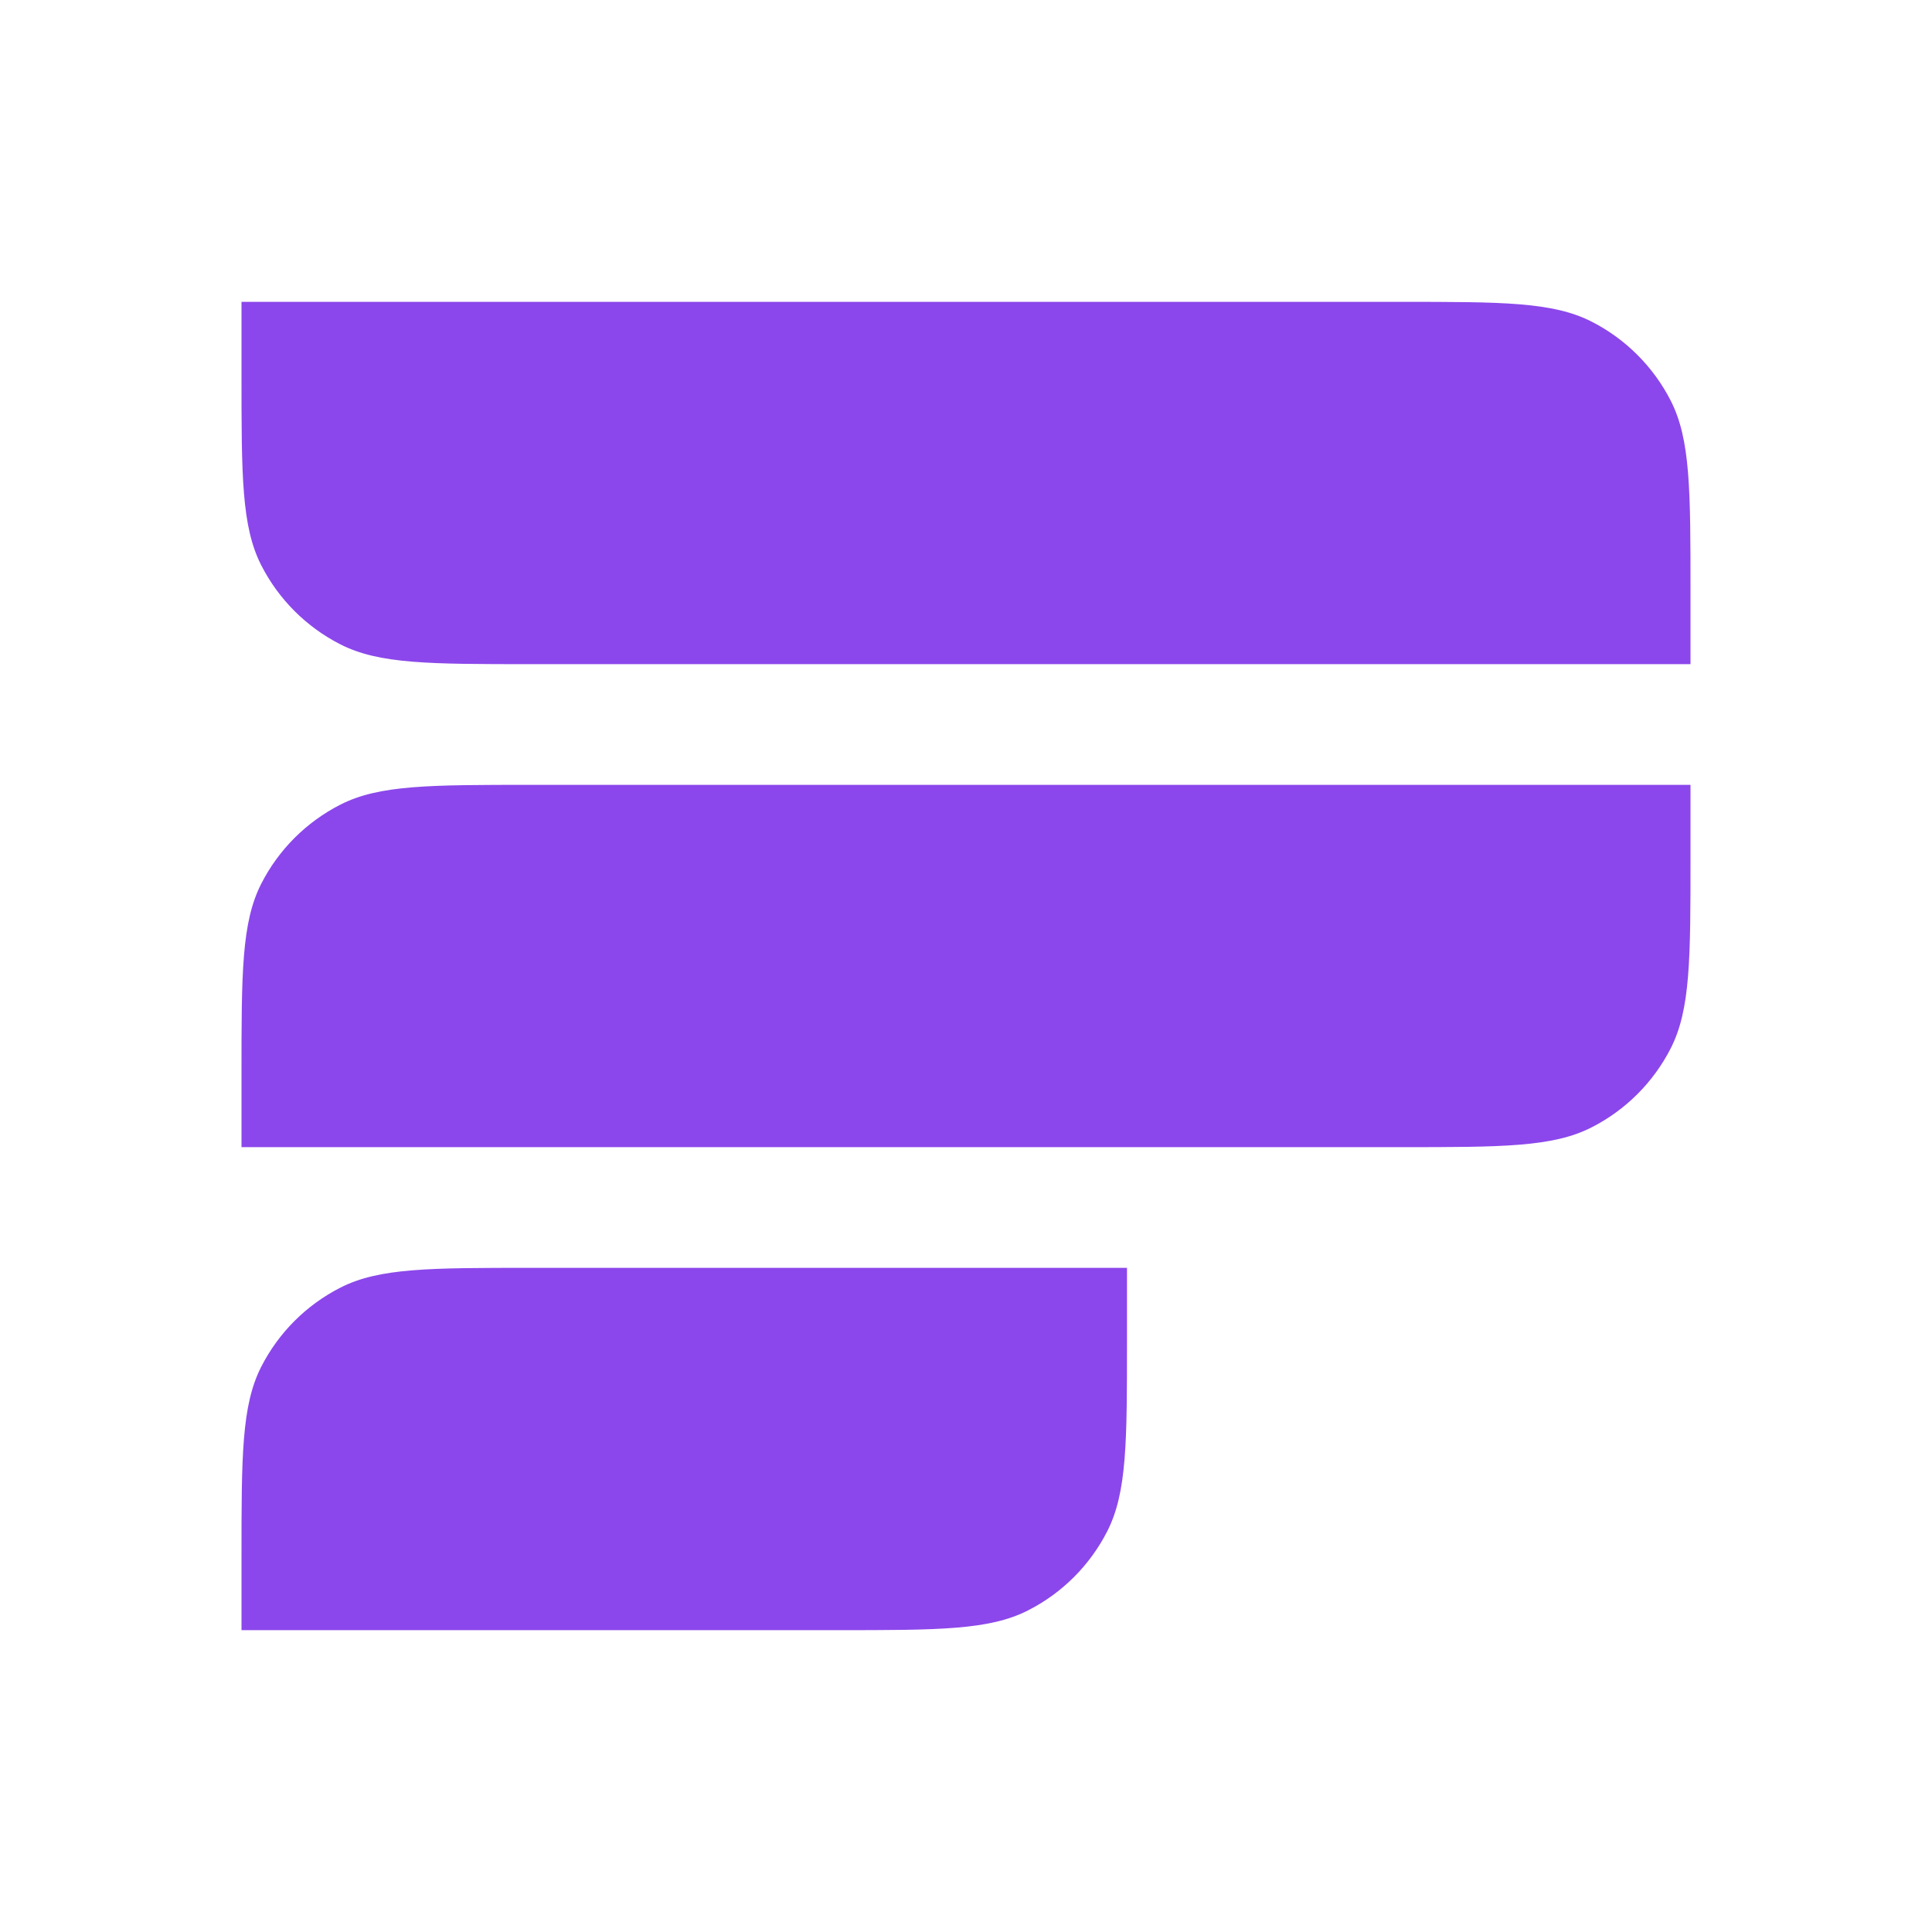
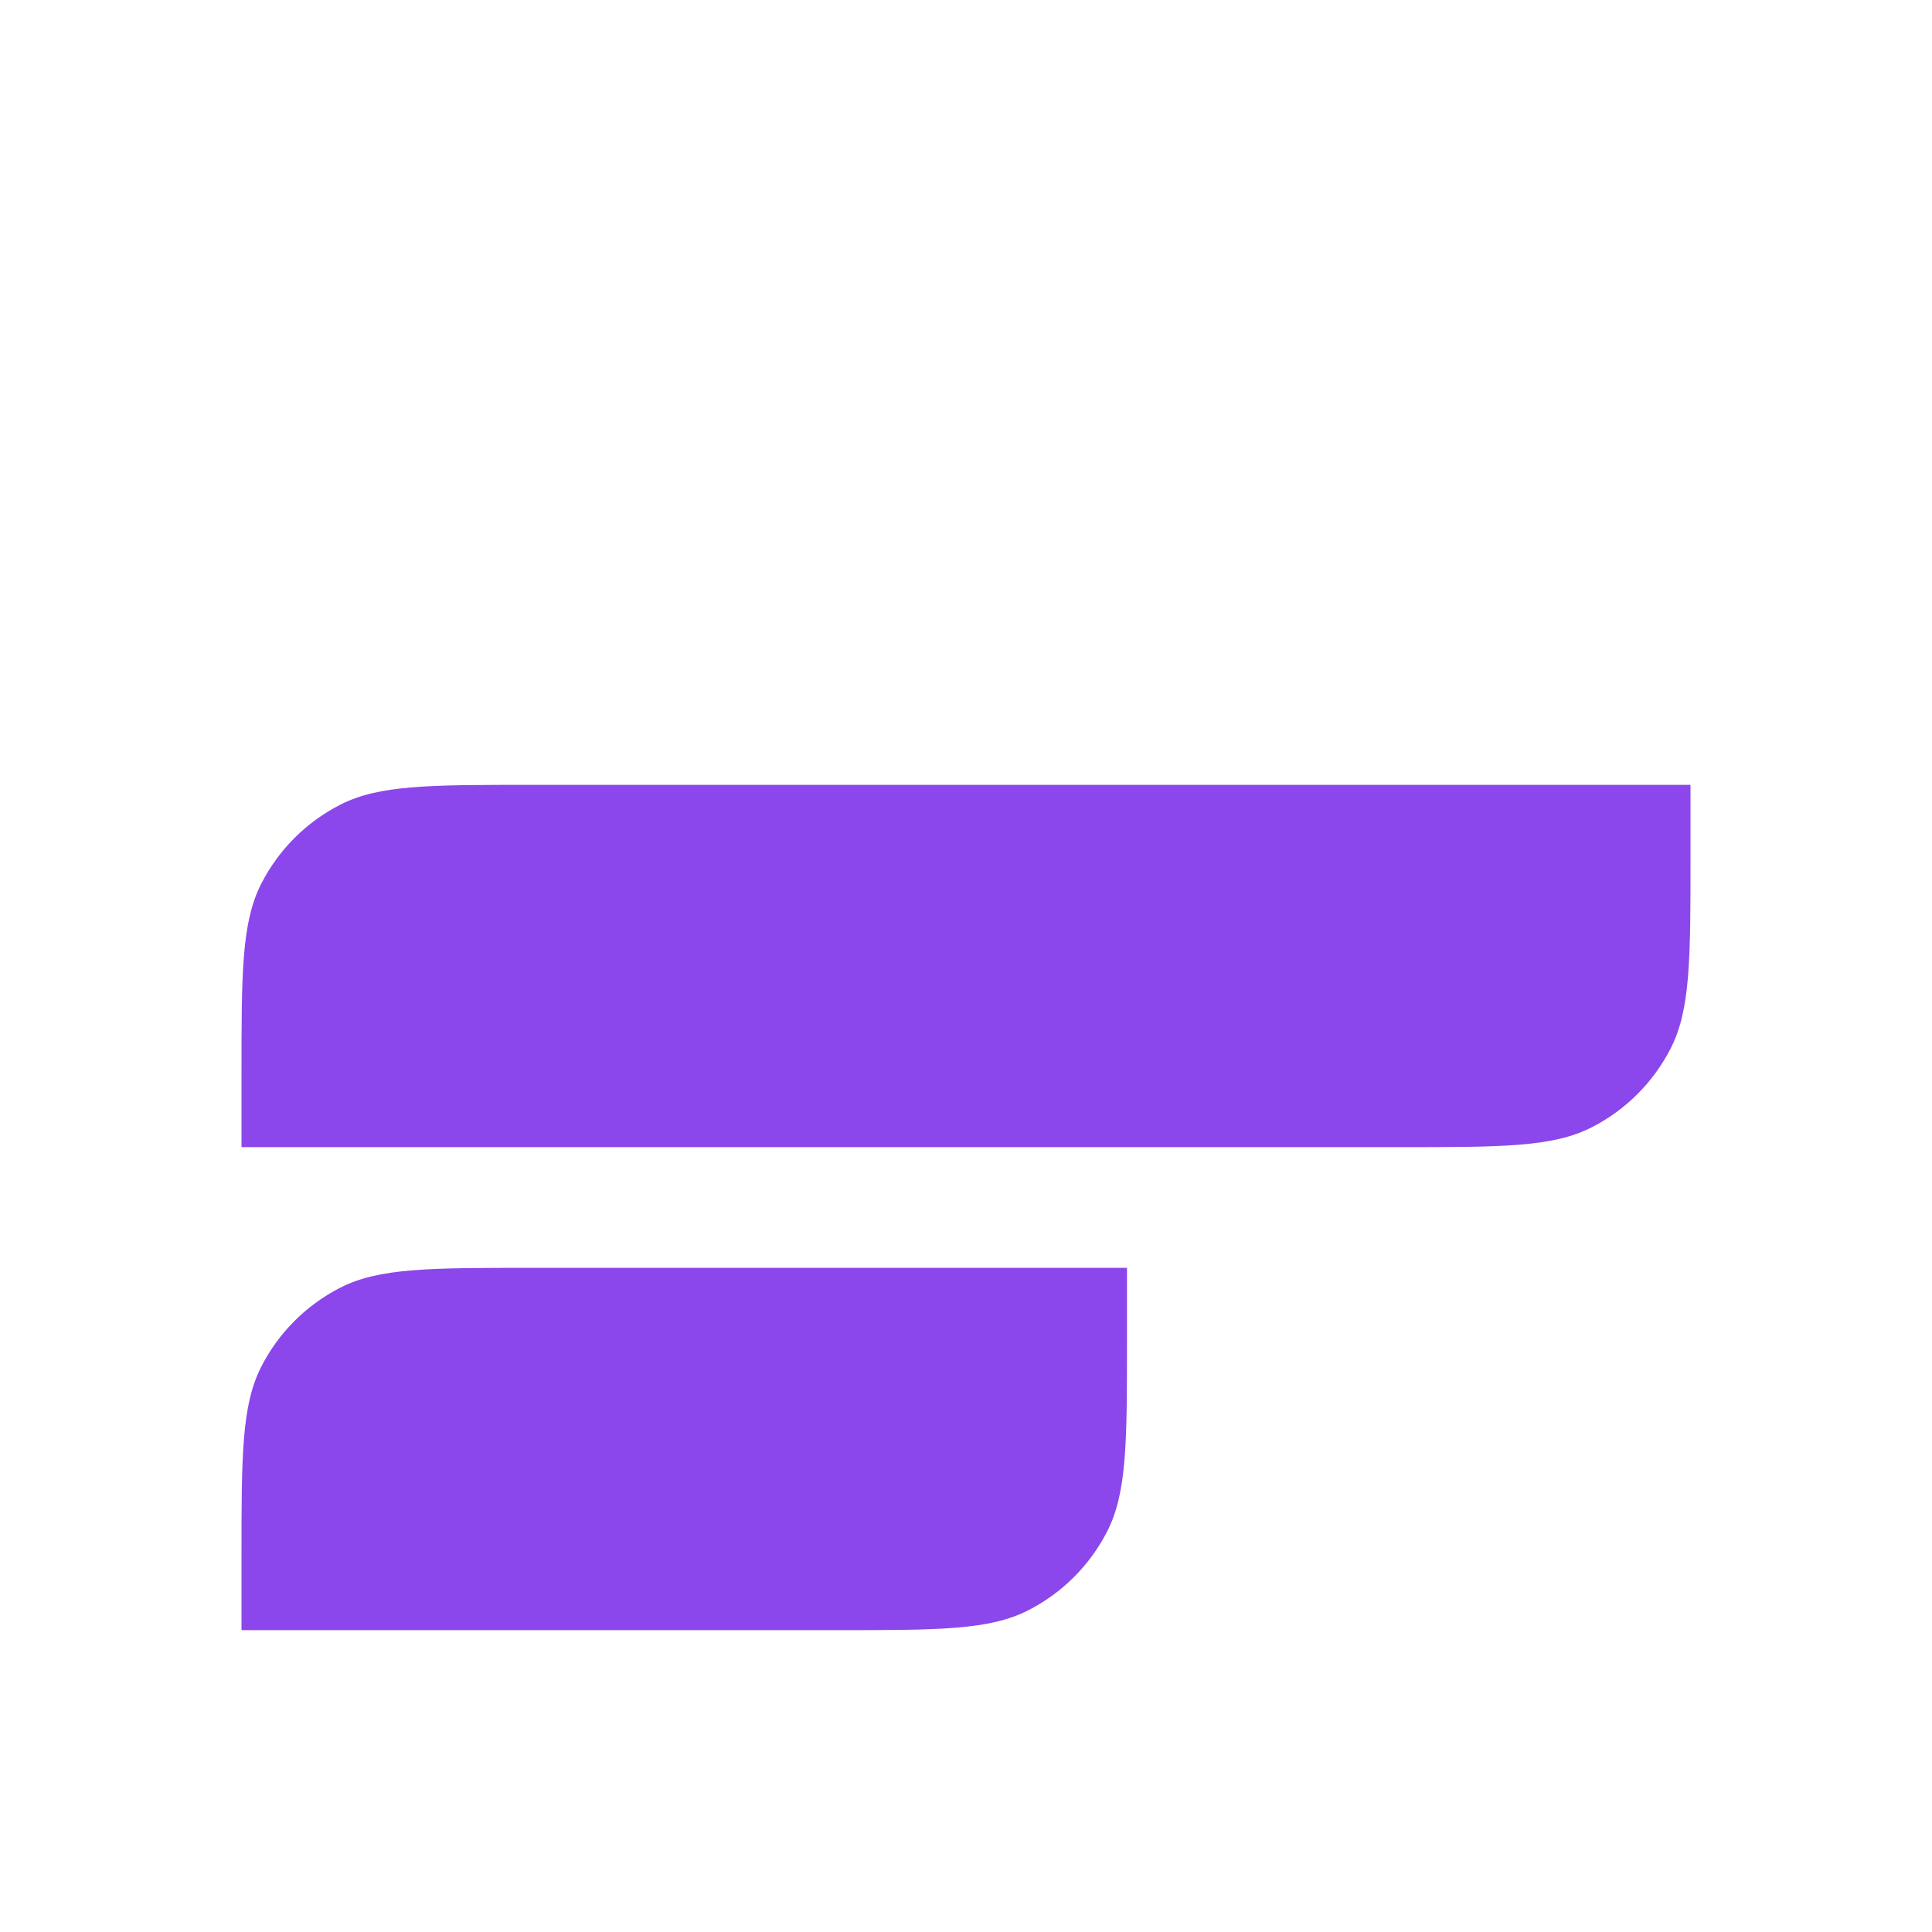
<svg xmlns="http://www.w3.org/2000/svg" width="42" height="42" viewBox="0 0 42 42" fill="none">
-   <path d="M5.25 6.562H30.45C32.655 6.562 33.758 6.562 34.6 6.992C35.341 7.369 35.943 7.972 36.321 8.712C36.75 9.555 36.75 10.657 36.75 12.863V14.438H11.55C9.345 14.438 8.242 14.438 7.4 14.008C6.659 13.631 6.057 13.028 5.679 12.288C5.25 11.445 5.25 10.343 5.25 8.137V6.562Z" fill="#8B47EB" />
  <path d="M5.25 24.938H30.45C32.655 24.938 33.758 24.938 34.6 24.508C35.341 24.131 35.943 23.529 36.321 22.788C36.75 21.945 36.75 20.843 36.75 18.637V17.062H11.55C9.345 17.062 8.242 17.062 7.4 17.492C6.659 17.869 6.057 18.471 5.679 19.212C5.25 20.055 5.25 21.157 5.25 23.363V24.938Z" fill="#8B47EB" />
  <path d="M24.5 27.562H11.55C9.345 27.562 8.242 27.562 7.4 27.992C6.659 28.369 6.057 28.971 5.679 29.712C5.25 30.555 5.25 31.657 5.25 33.862V35.438H18.2C20.405 35.438 21.508 35.438 22.35 35.008C23.091 34.631 23.693 34.029 24.071 33.288C24.5 32.445 24.5 31.343 24.5 29.137V27.562Z" fill="#8B47EB" />
</svg>